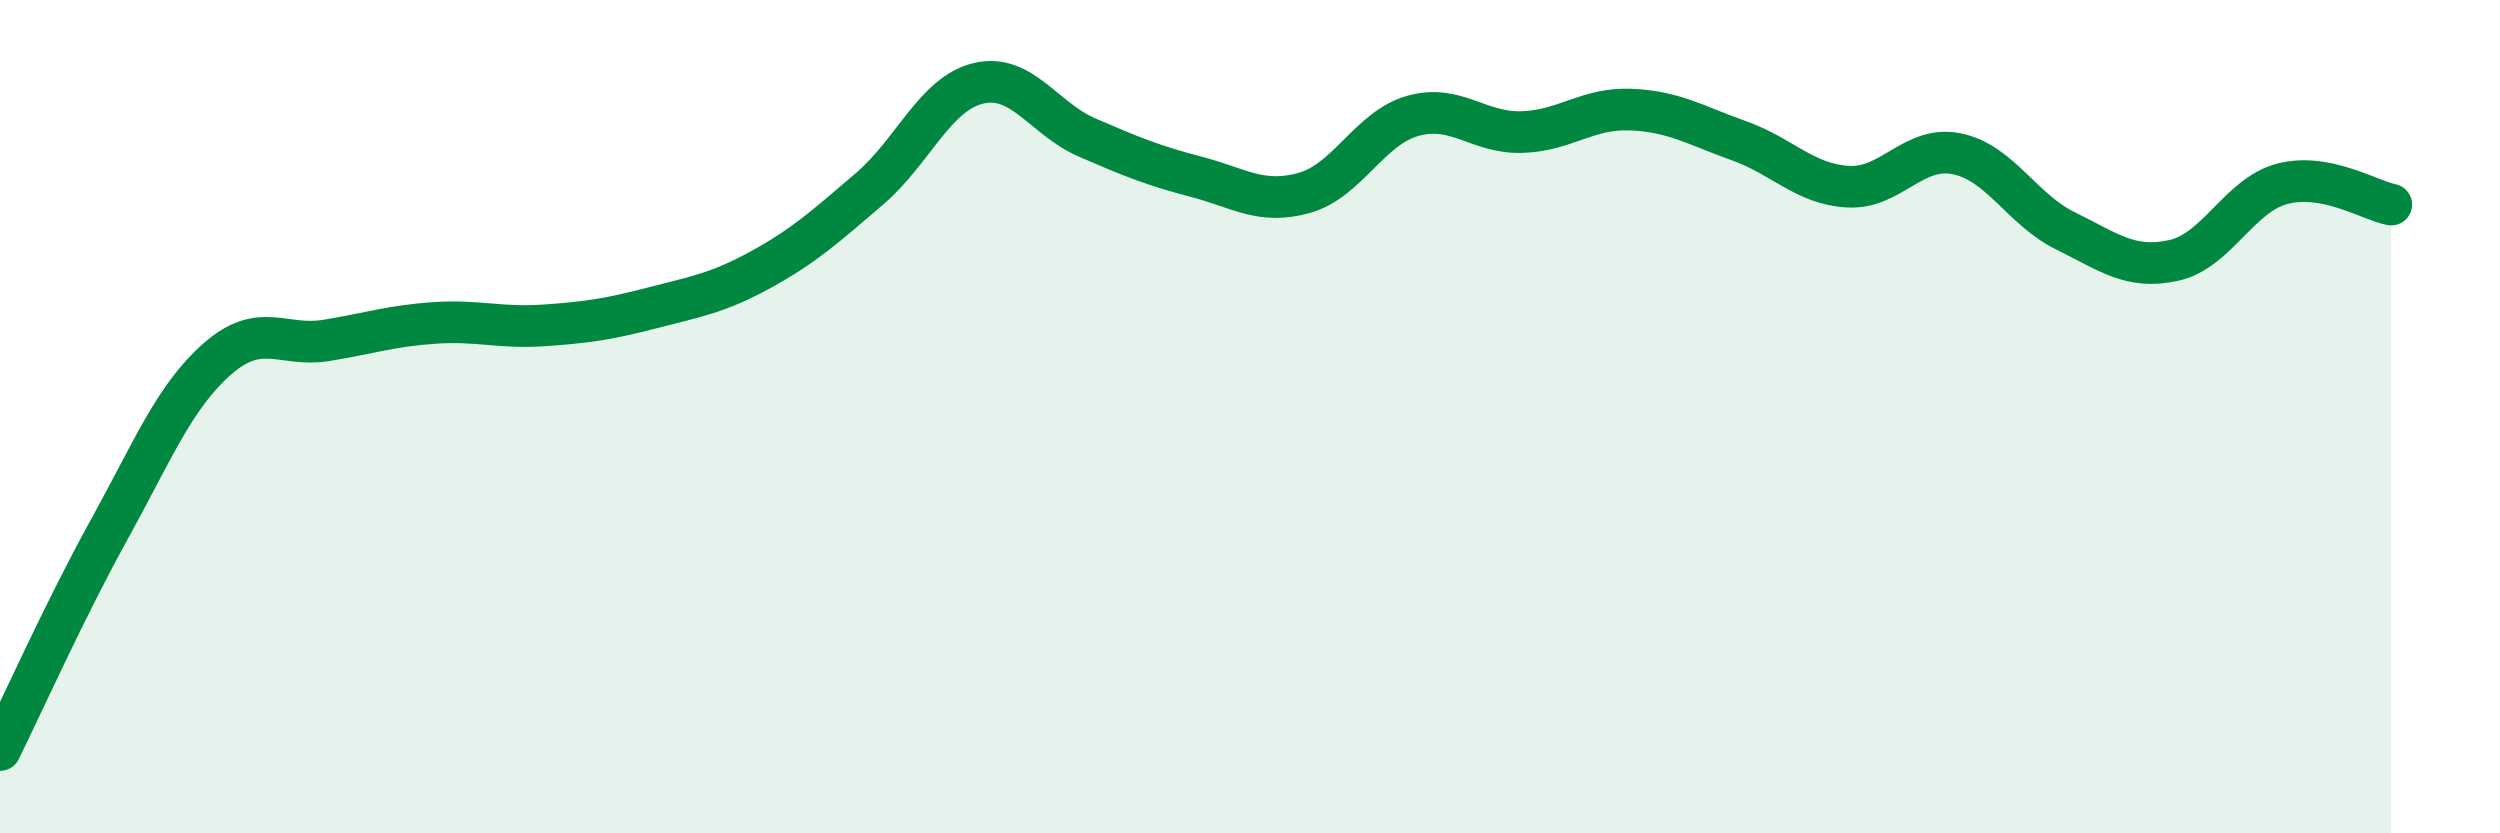
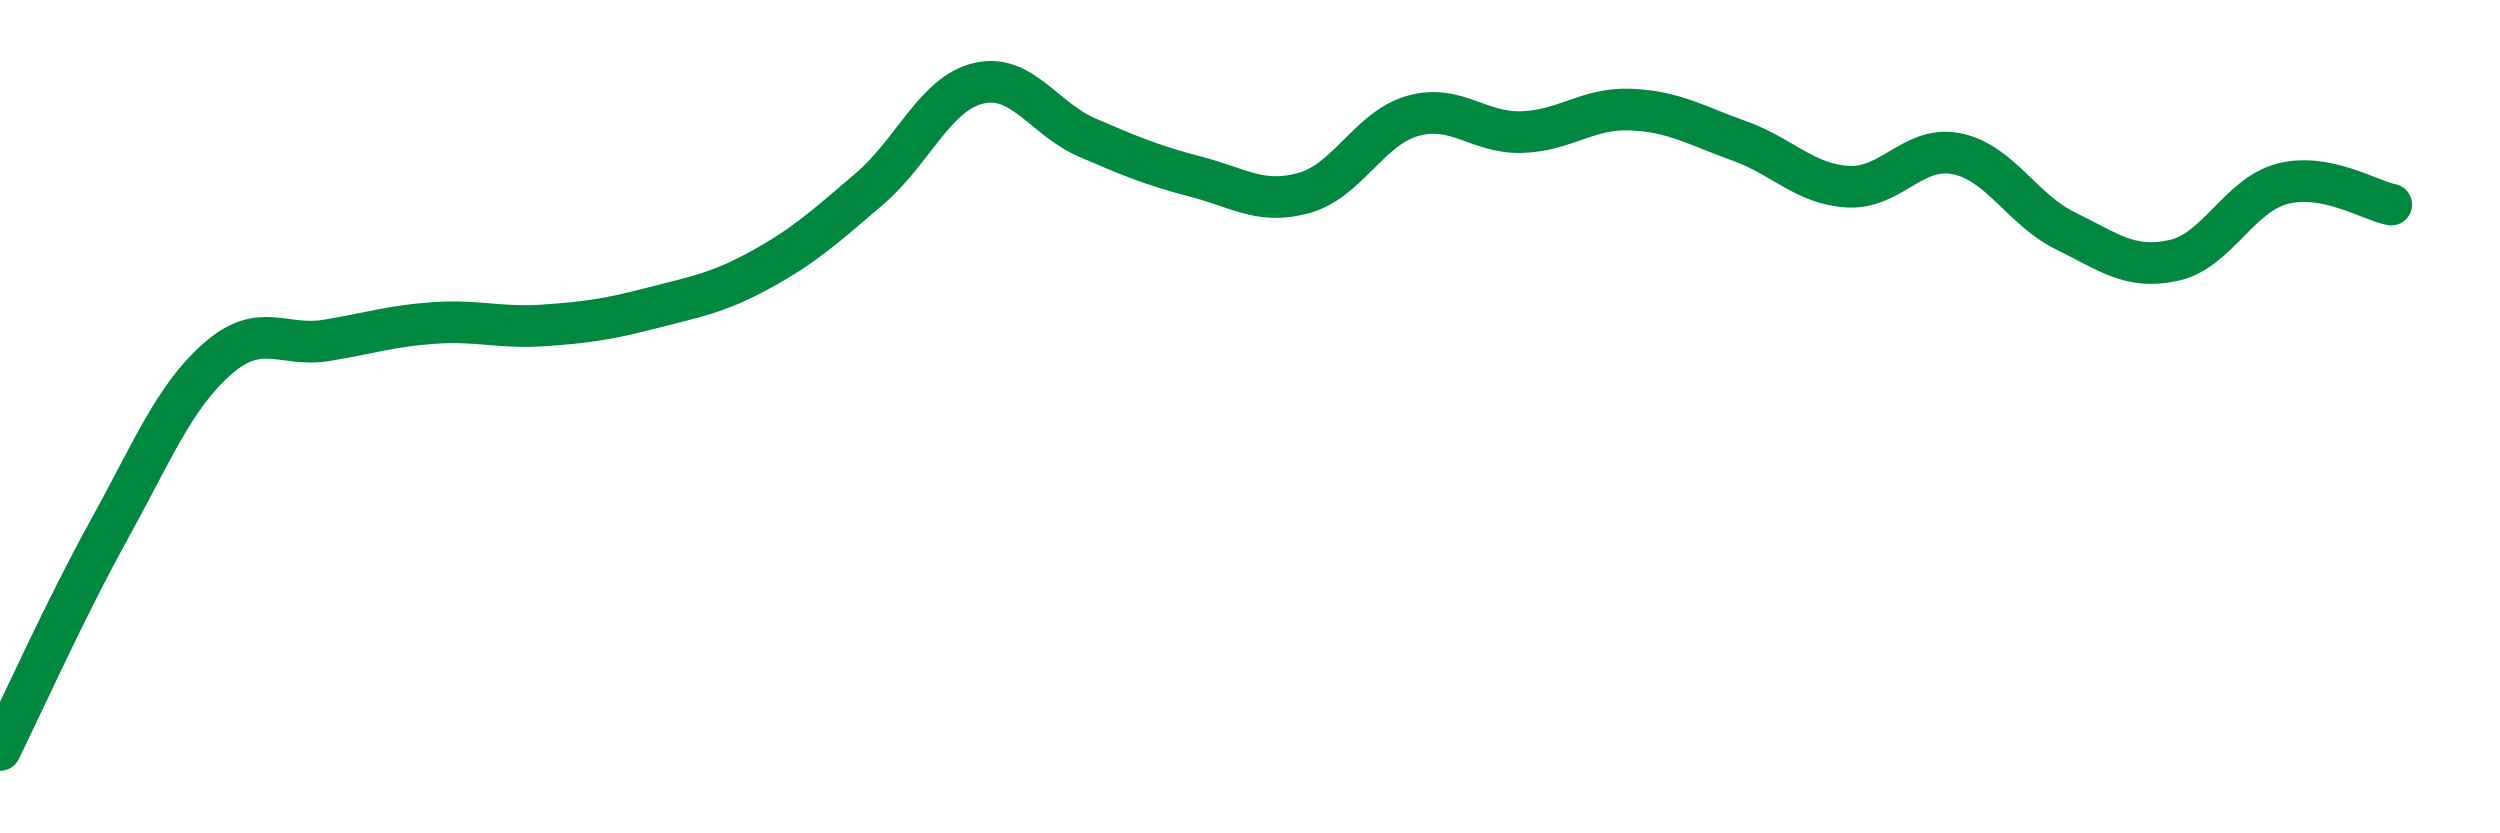
<svg xmlns="http://www.w3.org/2000/svg" width="60" height="20" viewBox="0 0 60 20">
-   <path d="M 0,18 C 0.52,16.95 1.57,14.61 2.61,12.73 C 3.65,10.85 4.18,9.52 5.22,8.61 C 6.26,7.7 6.79,8.34 7.83,8.17 C 8.87,8 9.39,7.82 10.43,7.75 C 11.47,7.68 12,7.88 13.04,7.81 C 14.08,7.74 14.61,7.66 15.65,7.39 C 16.69,7.12 17.22,7.04 18.26,6.47 C 19.3,5.9 19.83,5.42 20.87,4.53 C 21.91,3.64 22.44,2.25 23.48,2 C 24.52,1.75 25.05,2.85 26.09,3.3 C 27.13,3.75 27.66,3.97 28.7,4.24 C 29.74,4.51 30.26,4.92 31.3,4.63 C 32.34,4.34 32.87,3.07 33.91,2.78 C 34.95,2.49 35.48,3.2 36.52,3.17 C 37.56,3.14 38.09,2.59 39.13,2.63 C 40.17,2.67 40.7,3.01 41.74,3.38 C 42.78,3.75 43.31,4.42 44.35,4.48 C 45.39,4.54 45.92,3.48 46.96,3.69 C 48,3.9 48.53,5.03 49.57,5.54 C 50.61,6.05 51.13,6.48 52.17,6.25 C 53.21,6.02 53.74,4.68 54.78,4.41 C 55.82,4.14 56.87,4.81 57.39,4.91L57.39 20L0 20Z" fill="#008740" opacity="0.1" stroke-linecap="round" stroke-linejoin="round" />
  <path d="M 0,18 C 0.52,16.95 1.57,14.61 2.61,12.73 C 3.65,10.85 4.18,9.52 5.22,8.61 C 6.26,7.7 6.79,8.34 7.83,8.17 C 8.87,8 9.39,7.82 10.43,7.75 C 11.47,7.68 12,7.88 13.04,7.81 C 14.08,7.74 14.61,7.66 15.65,7.39 C 16.69,7.12 17.22,7.04 18.26,6.47 C 19.3,5.9 19.83,5.42 20.87,4.53 C 21.91,3.64 22.44,2.25 23.48,2 C 24.52,1.75 25.05,2.85 26.09,3.3 C 27.13,3.75 27.66,3.97 28.7,4.24 C 29.74,4.51 30.26,4.92 31.3,4.63 C 32.34,4.34 32.87,3.07 33.91,2.78 C 34.95,2.49 35.48,3.2 36.52,3.17 C 37.56,3.14 38.09,2.59 39.13,2.63 C 40.17,2.67 40.7,3.01 41.74,3.38 C 42.78,3.75 43.31,4.42 44.35,4.48 C 45.39,4.54 45.92,3.48 46.96,3.69 C 48,3.9 48.53,5.03 49.57,5.54 C 50.61,6.05 51.13,6.48 52.17,6.25 C 53.21,6.02 53.74,4.68 54.78,4.41 C 55.82,4.14 56.87,4.81 57.39,4.91" stroke="#008740" stroke-width="1" fill="none" stroke-linecap="round" stroke-linejoin="round" />
</svg>